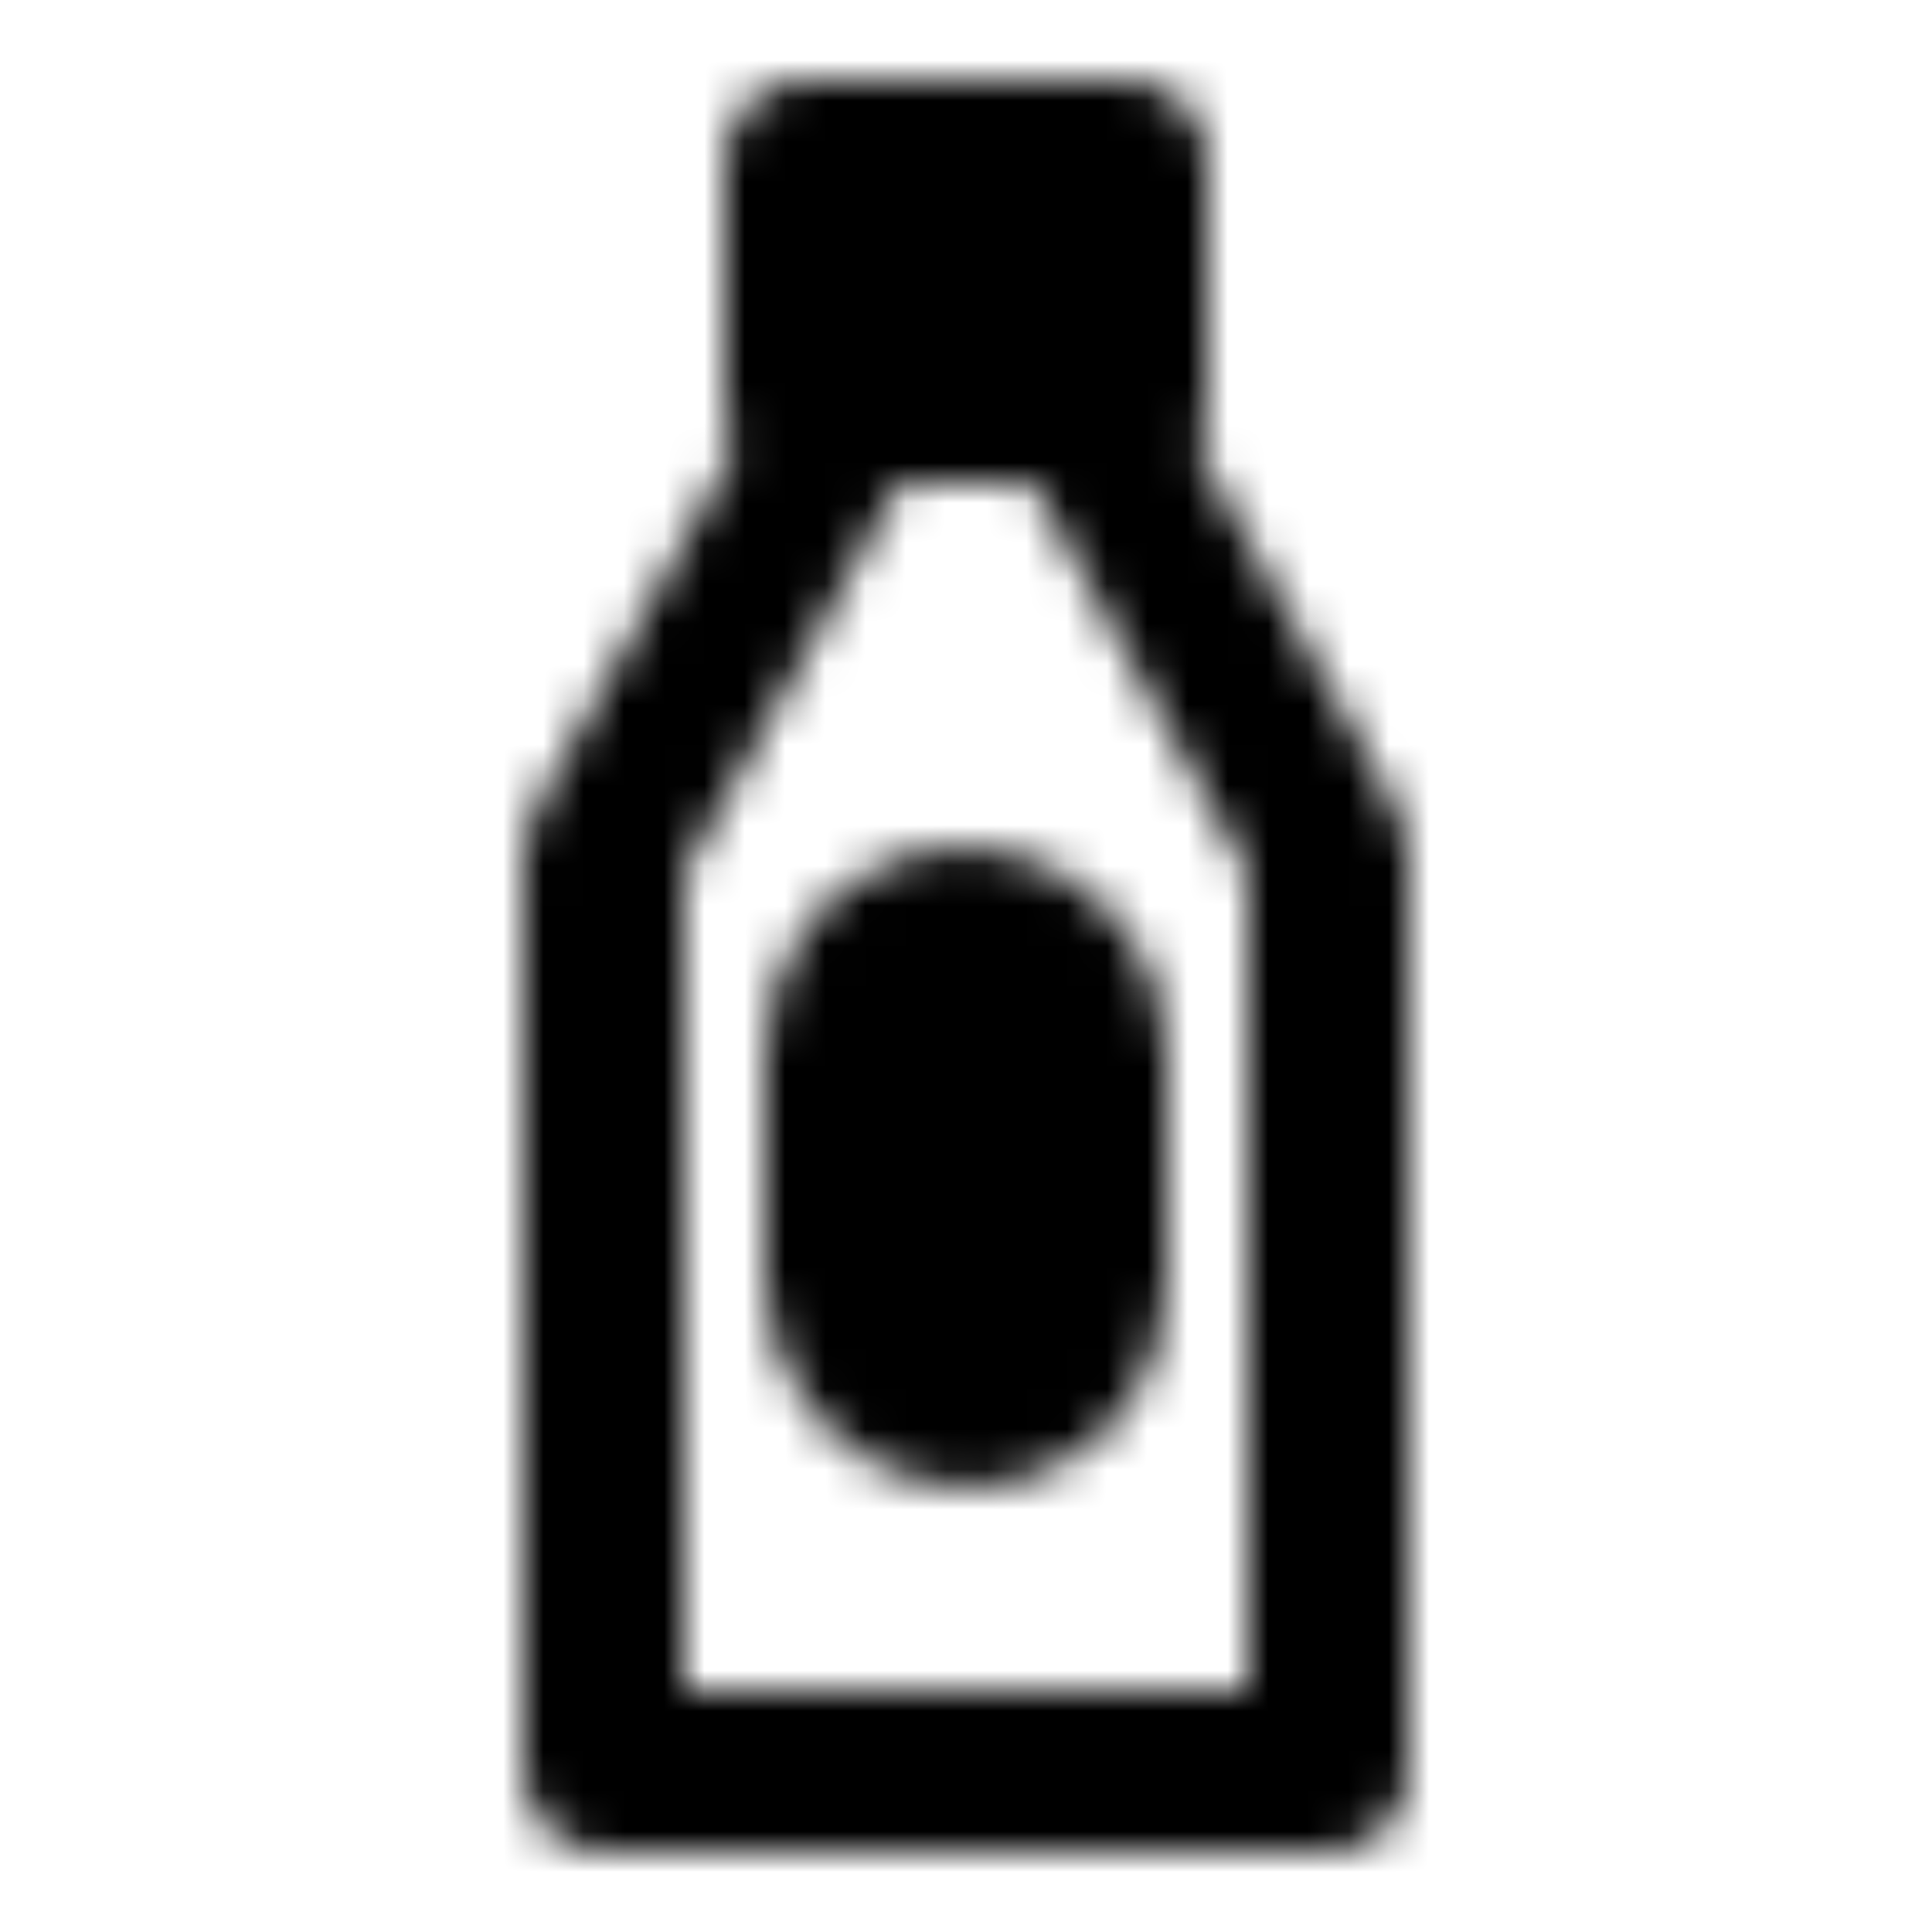
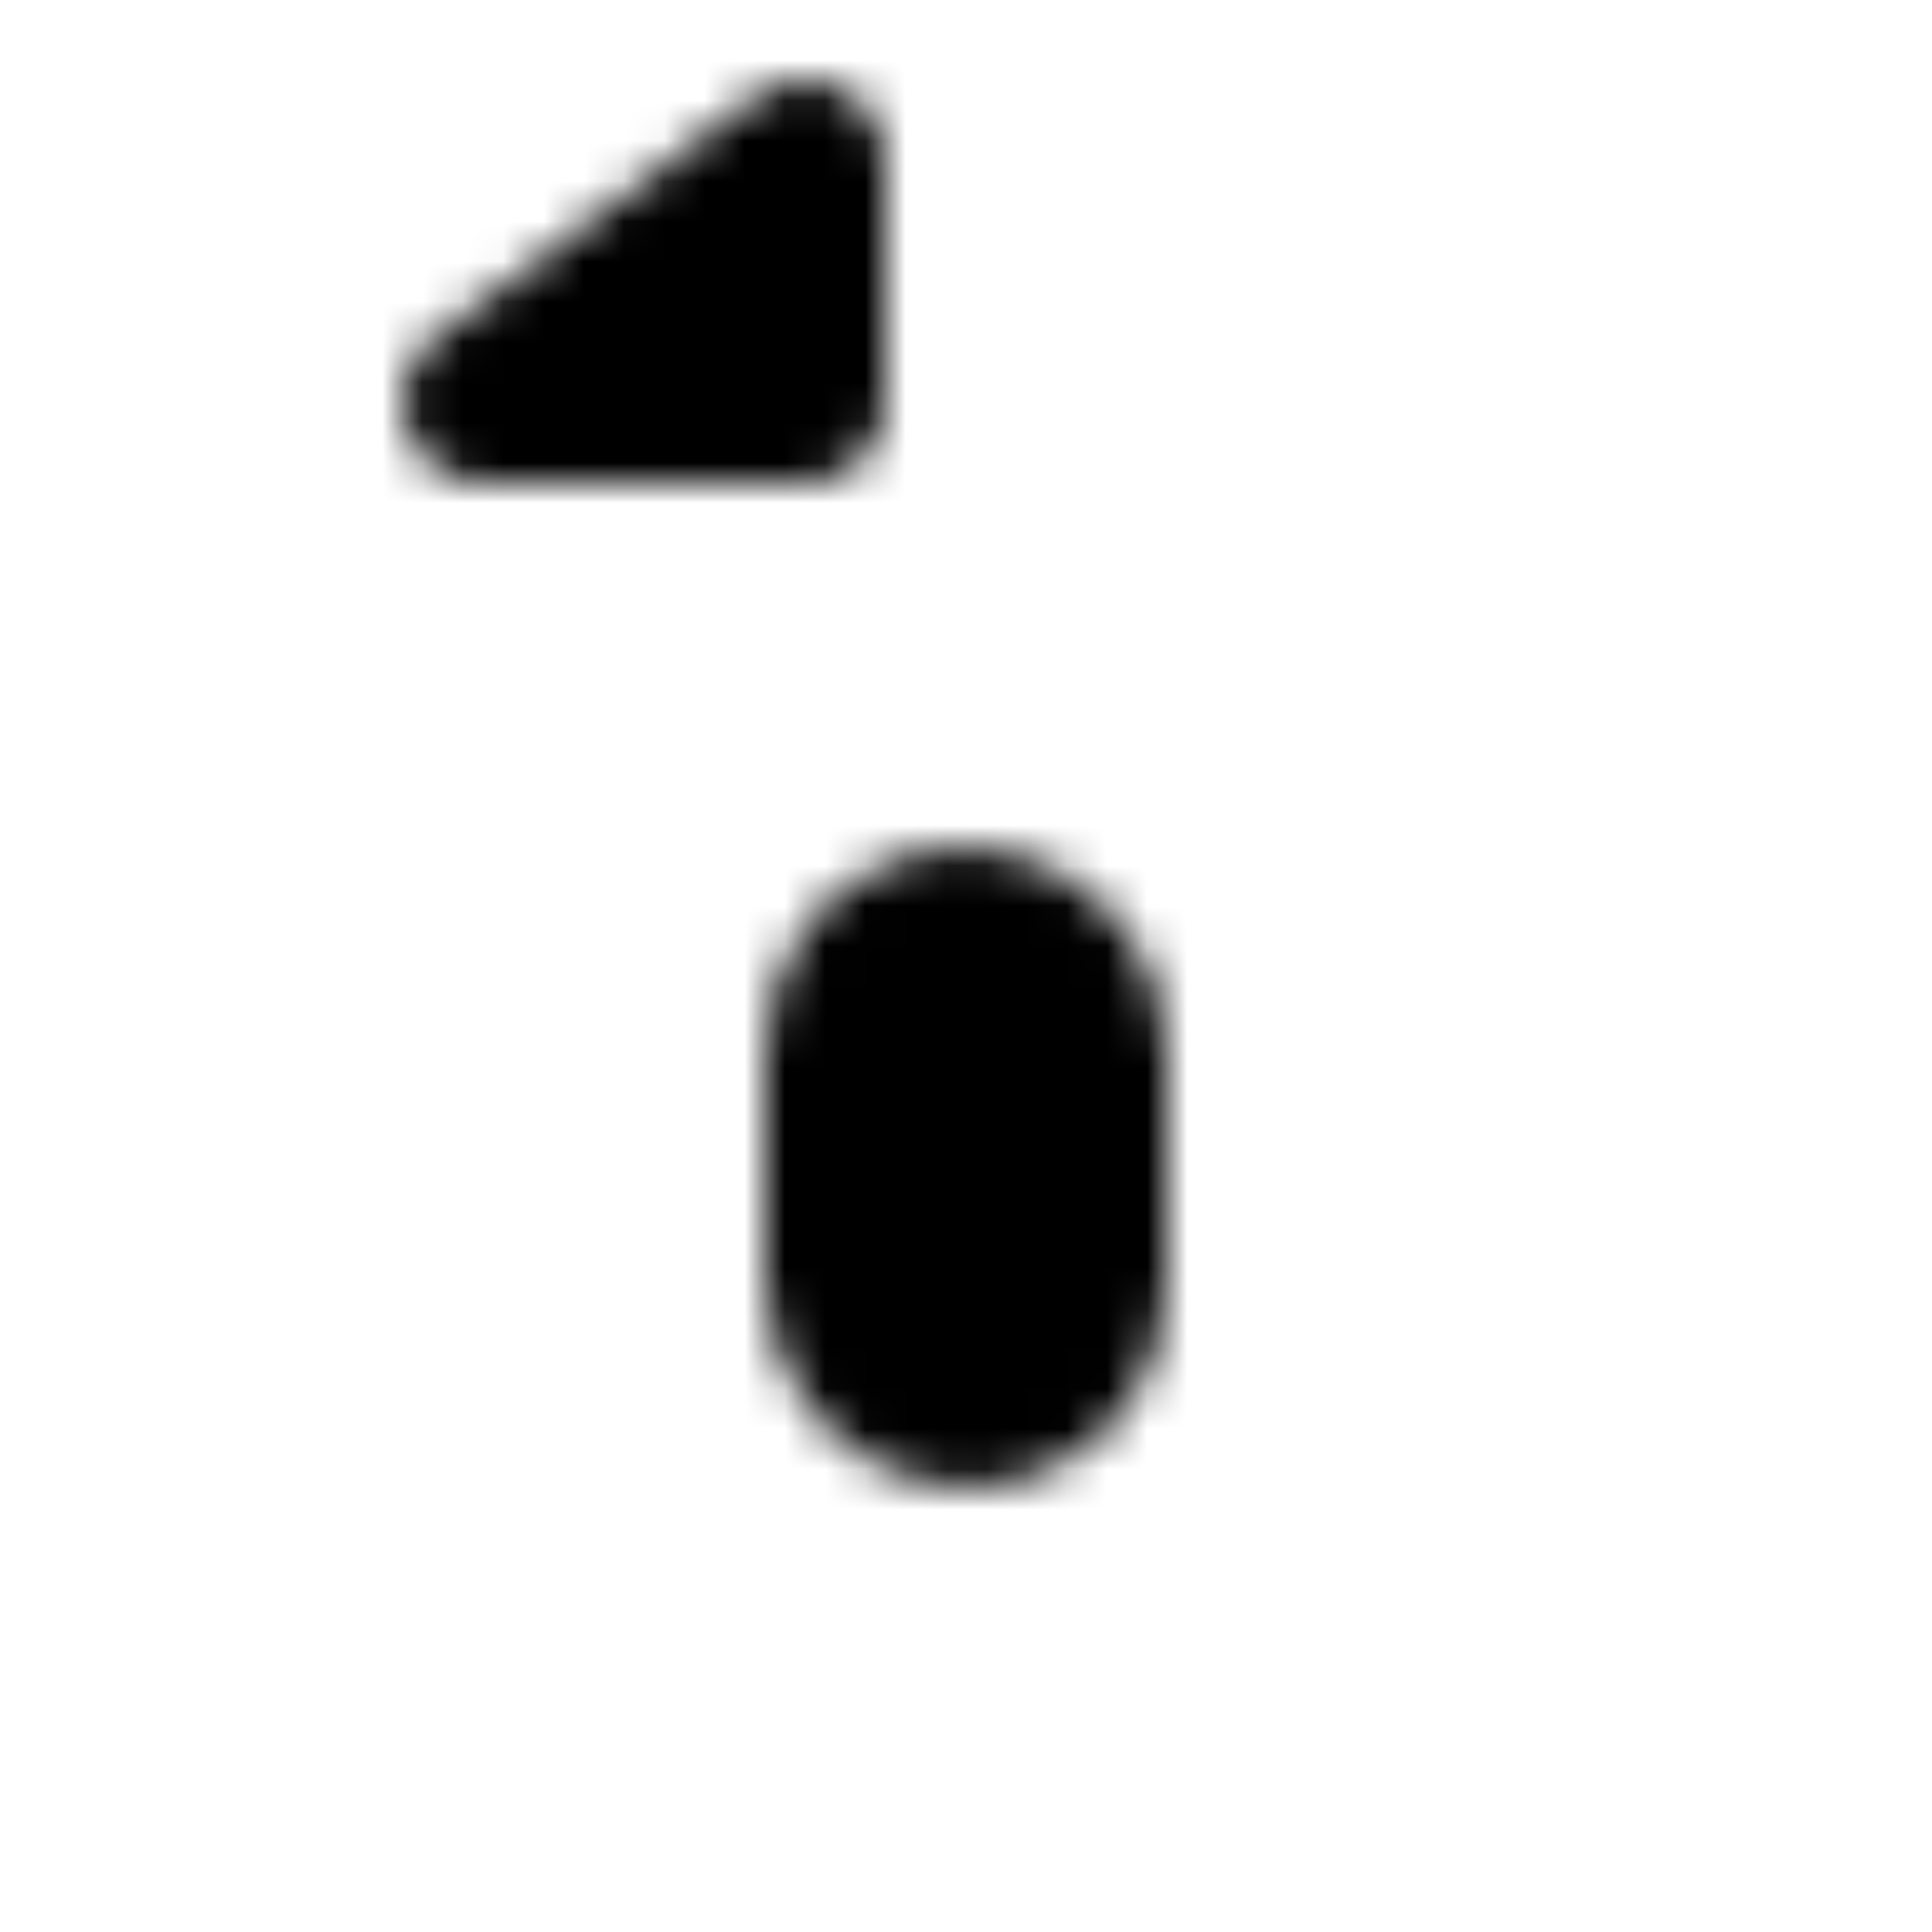
<svg xmlns="http://www.w3.org/2000/svg" width="800" height="800" viewBox="0 0 48 48">
  <defs>
    <mask id="ipTBottleThree0">
      <g fill="none" stroke="#fff" stroke-linecap="round" stroke-linejoin="round" stroke-width="4">
-         <path d="M21.188 10h5.625L33 21.18V44H15V21.18z" />
-         <path fill="#555" d="M20 4h8v6h-8z" />
+         <path fill="#555" d="M20 4v6h-8z" />
        <rect width="6" height="12" x="21" y="23" fill="#555" rx="3" />
      </g>
    </mask>
  </defs>
  <path fill="currentColor" d="M0 0h48v48H0z" mask="url(#ipTBottleThree0)" />
</svg>